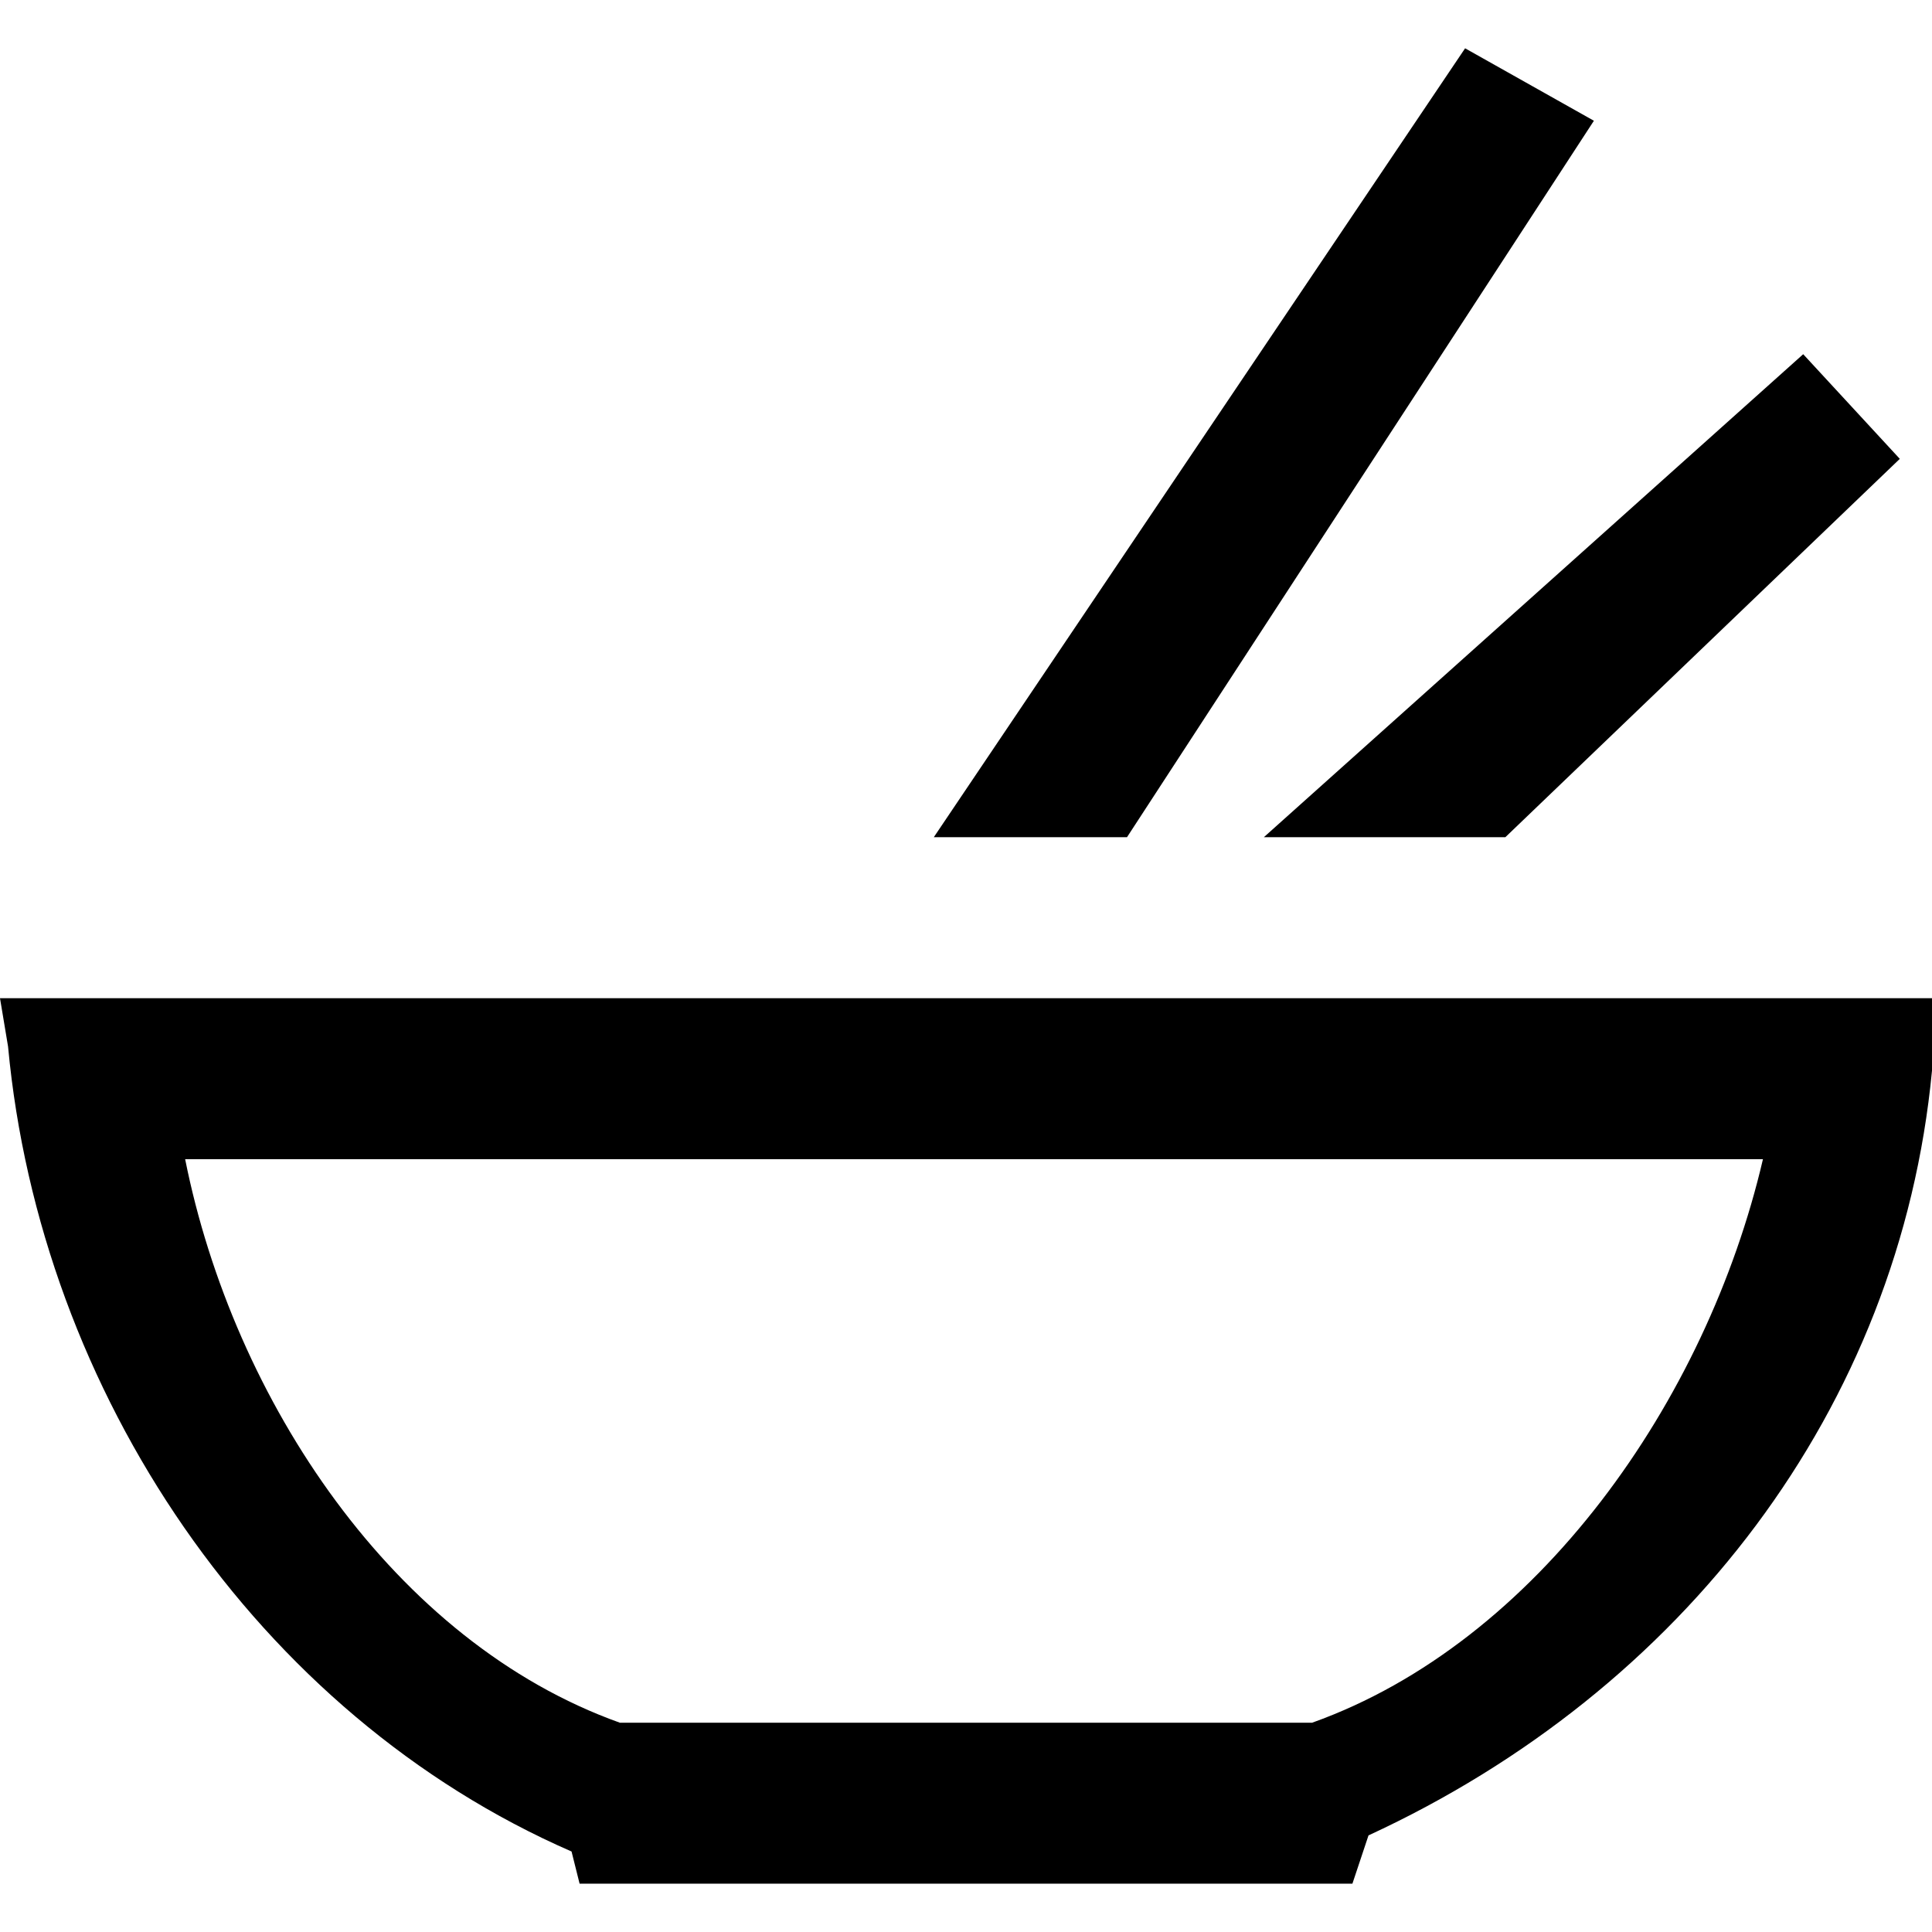
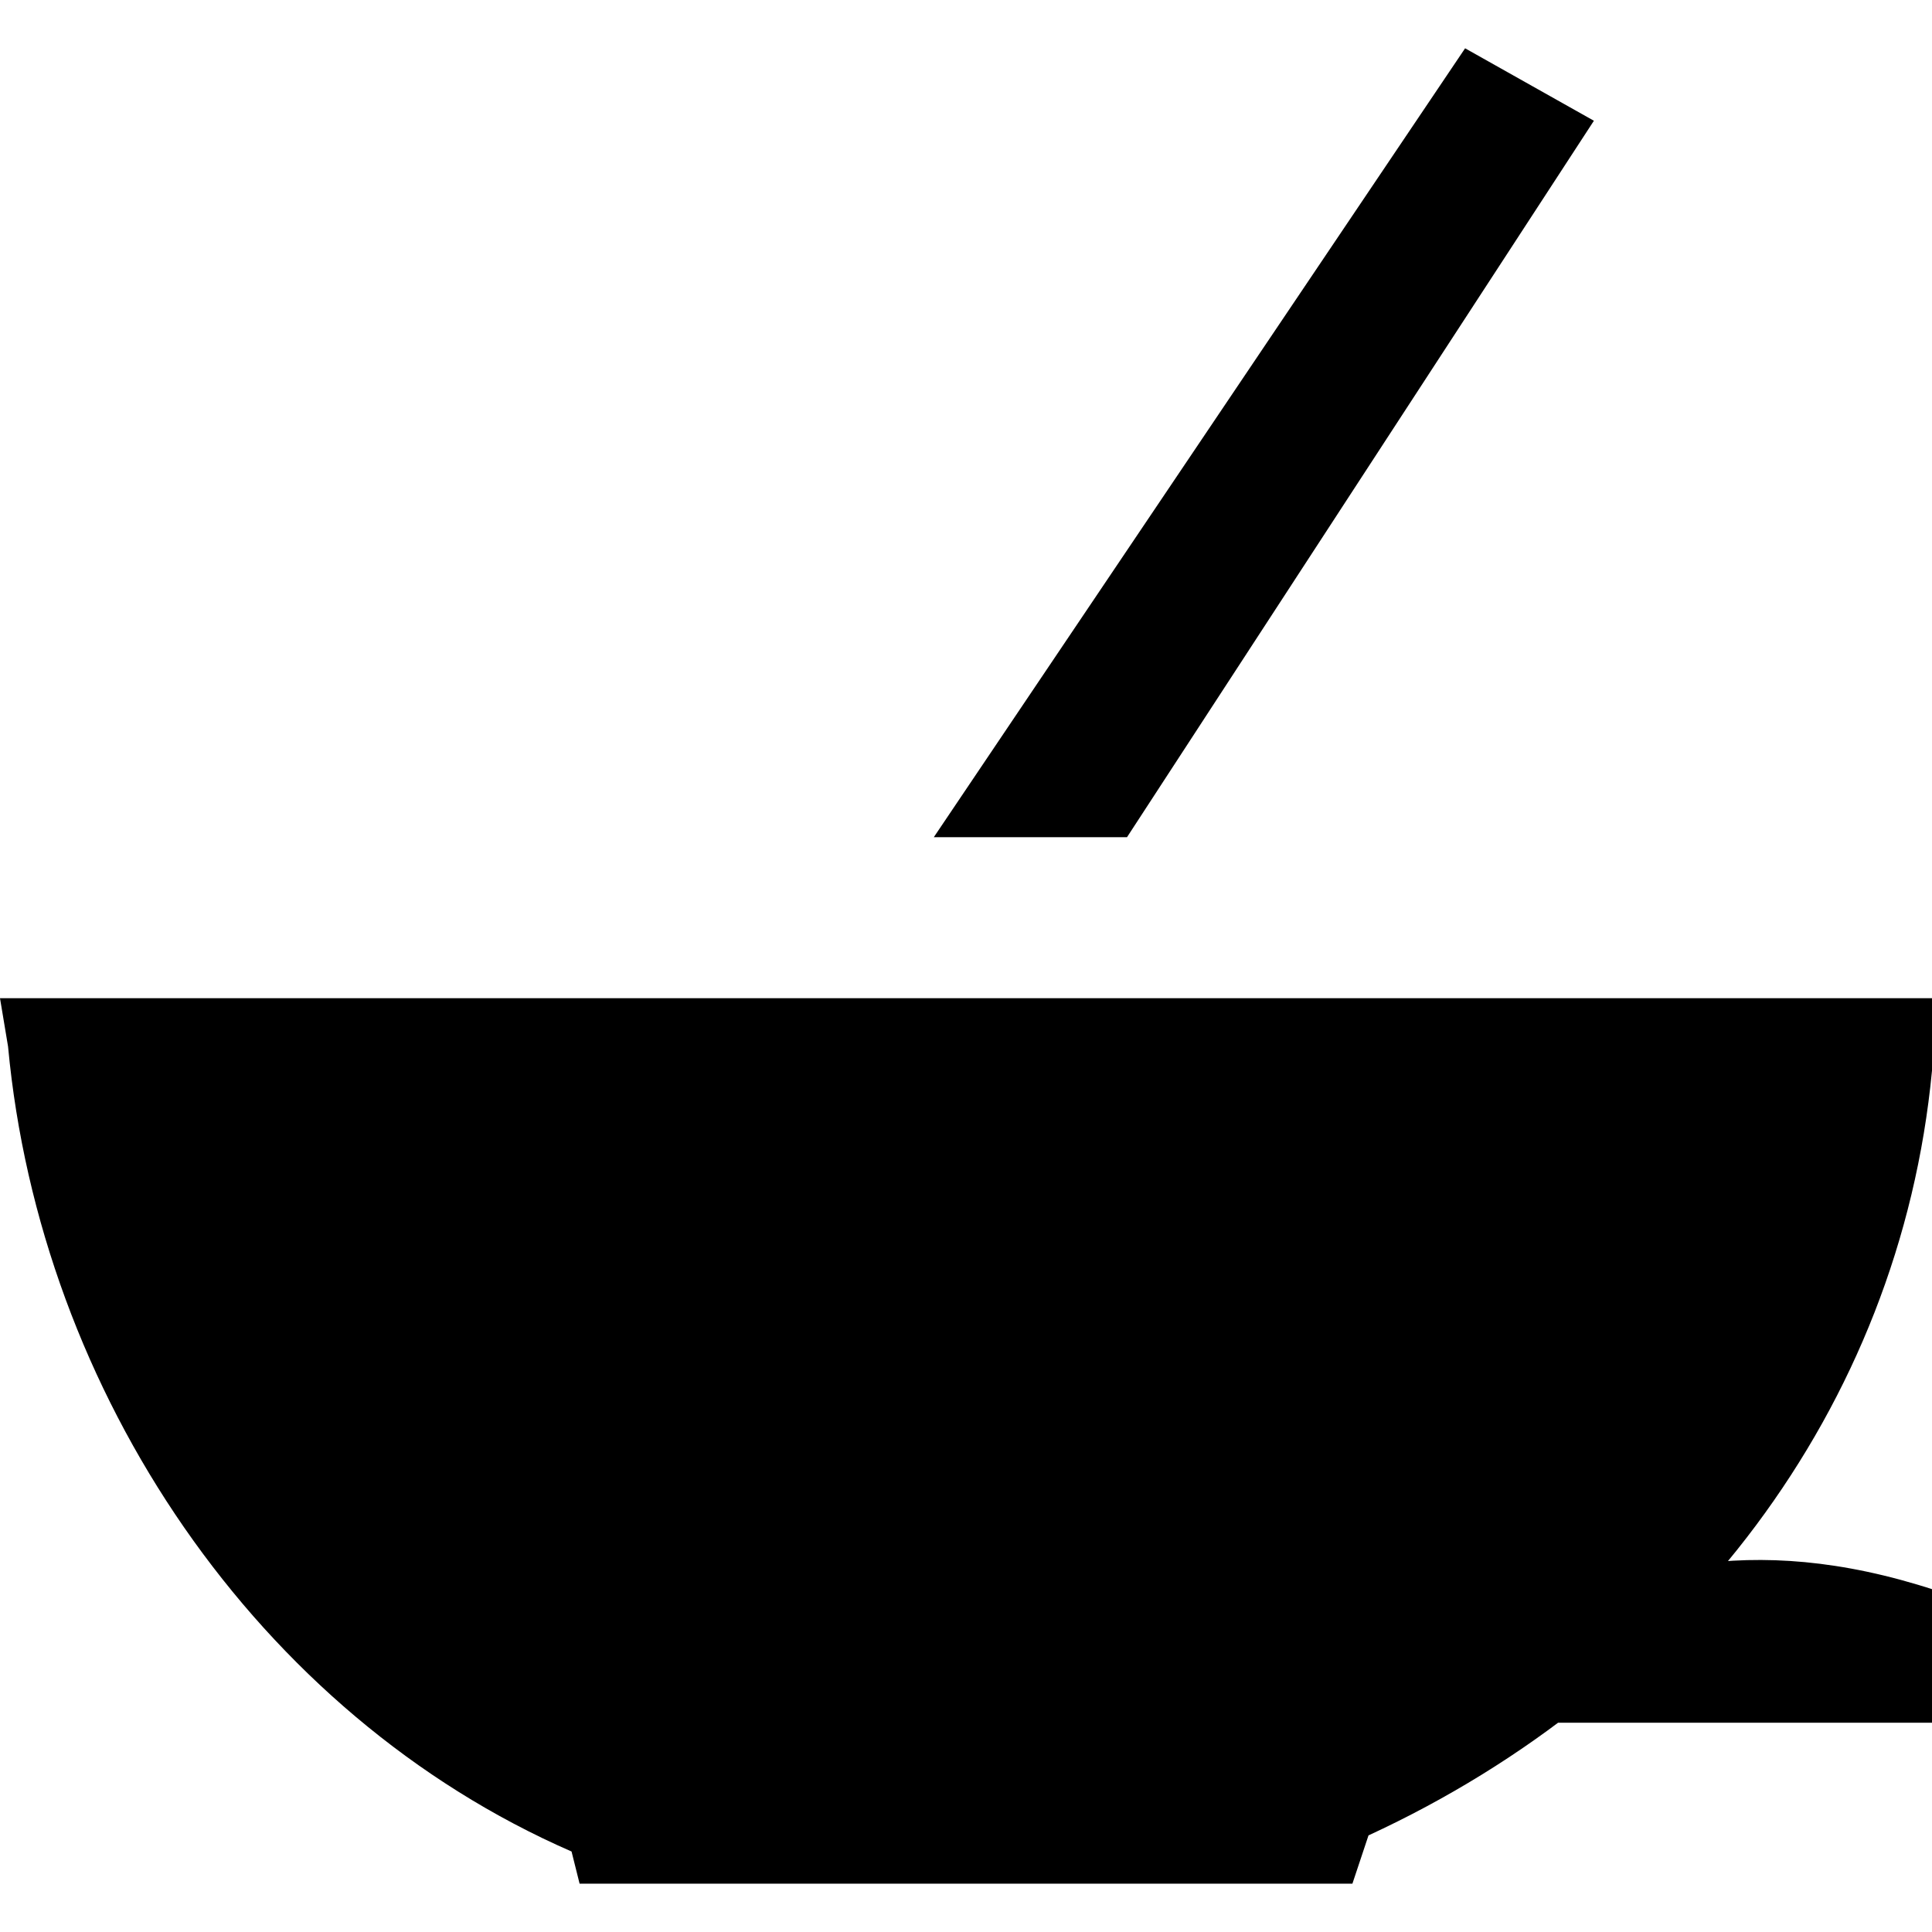
<svg xmlns="http://www.w3.org/2000/svg" id="Capa_1" x="0px" y="0px" viewBox="0 0 513.32 513.32" style="enable-background:new 0 0 513.32 513.32;" xml:space="preserve">
  <g>
    <g>
      <g>
-         <polygon points="399.962,222.439 504.765,121.914 479.098,94.11 335.797,222.439 " />
        <polygon points="423.489,32.084 389.268,12.834 248.105,222.439 299.437,222.439 " />
-         <path d="M0,265.216l2.139,12.833c8.555,91.97,66.304,177.523,149.718,213.883l2.139,8.555h205.328l4.278-12.833 c83.414-38.499,141.163-113.358,149.718-203.189v-19.249H0z M348.63,457.711H164.69 c-59.887-21.388-102.664-85.553-115.497-149.718h419.211C453.433,372.158,408.517,436.323,348.63,457.711L348.63,457.711z" />
+         <path d="M0,265.216l2.139,12.833c8.555,91.97,66.304,177.523,149.718,213.883l2.139,8.555h205.328l4.278-12.833 c83.414-38.499,141.163-113.358,149.718-203.189v-19.249H0z M348.63,457.711H164.69 h419.211C453.433,372.158,408.517,436.323,348.63,457.711L348.63,457.711z" />
      </g>
    </g>
  </g>
  <g> </g>
  <g> </g>
  <g> </g>
  <g> </g>
  <g> </g>
  <g> </g>
  <g> </g>
  <g> </g>
  <g> </g>
  <g> </g>
  <g> </g>
  <g> </g>
  <g> </g>
  <g> </g>
  <g> </g>
</svg>